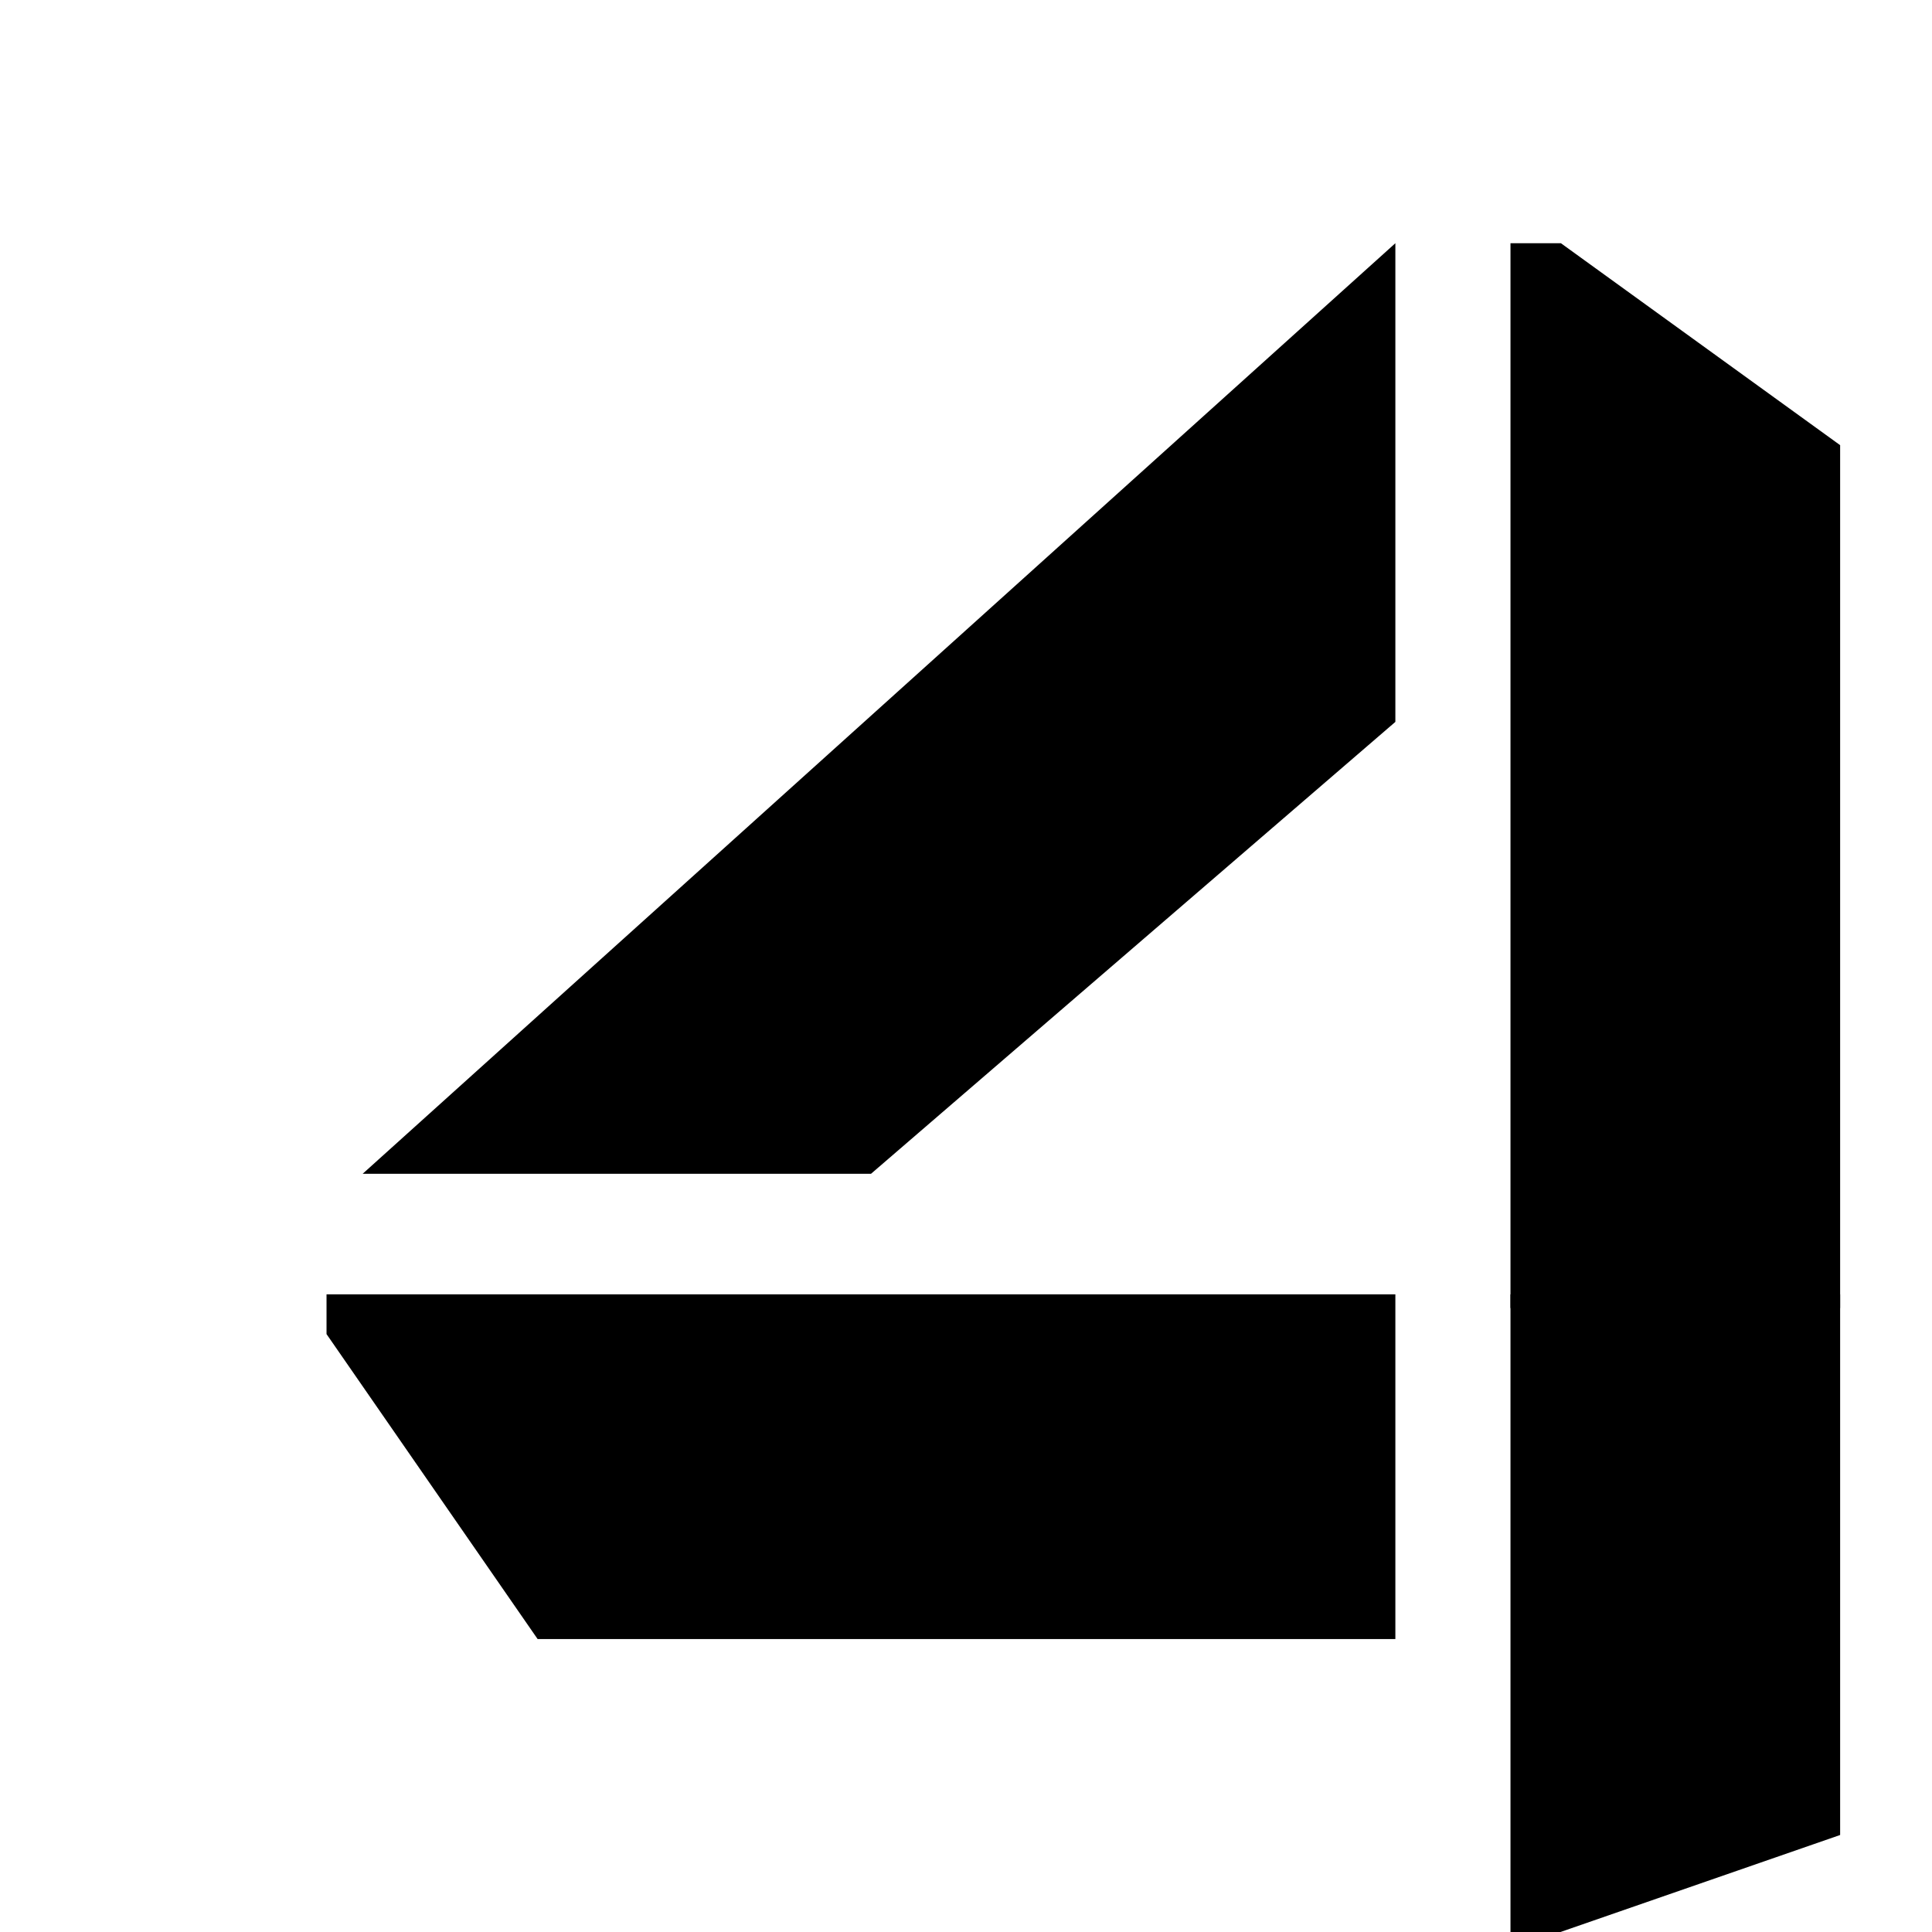
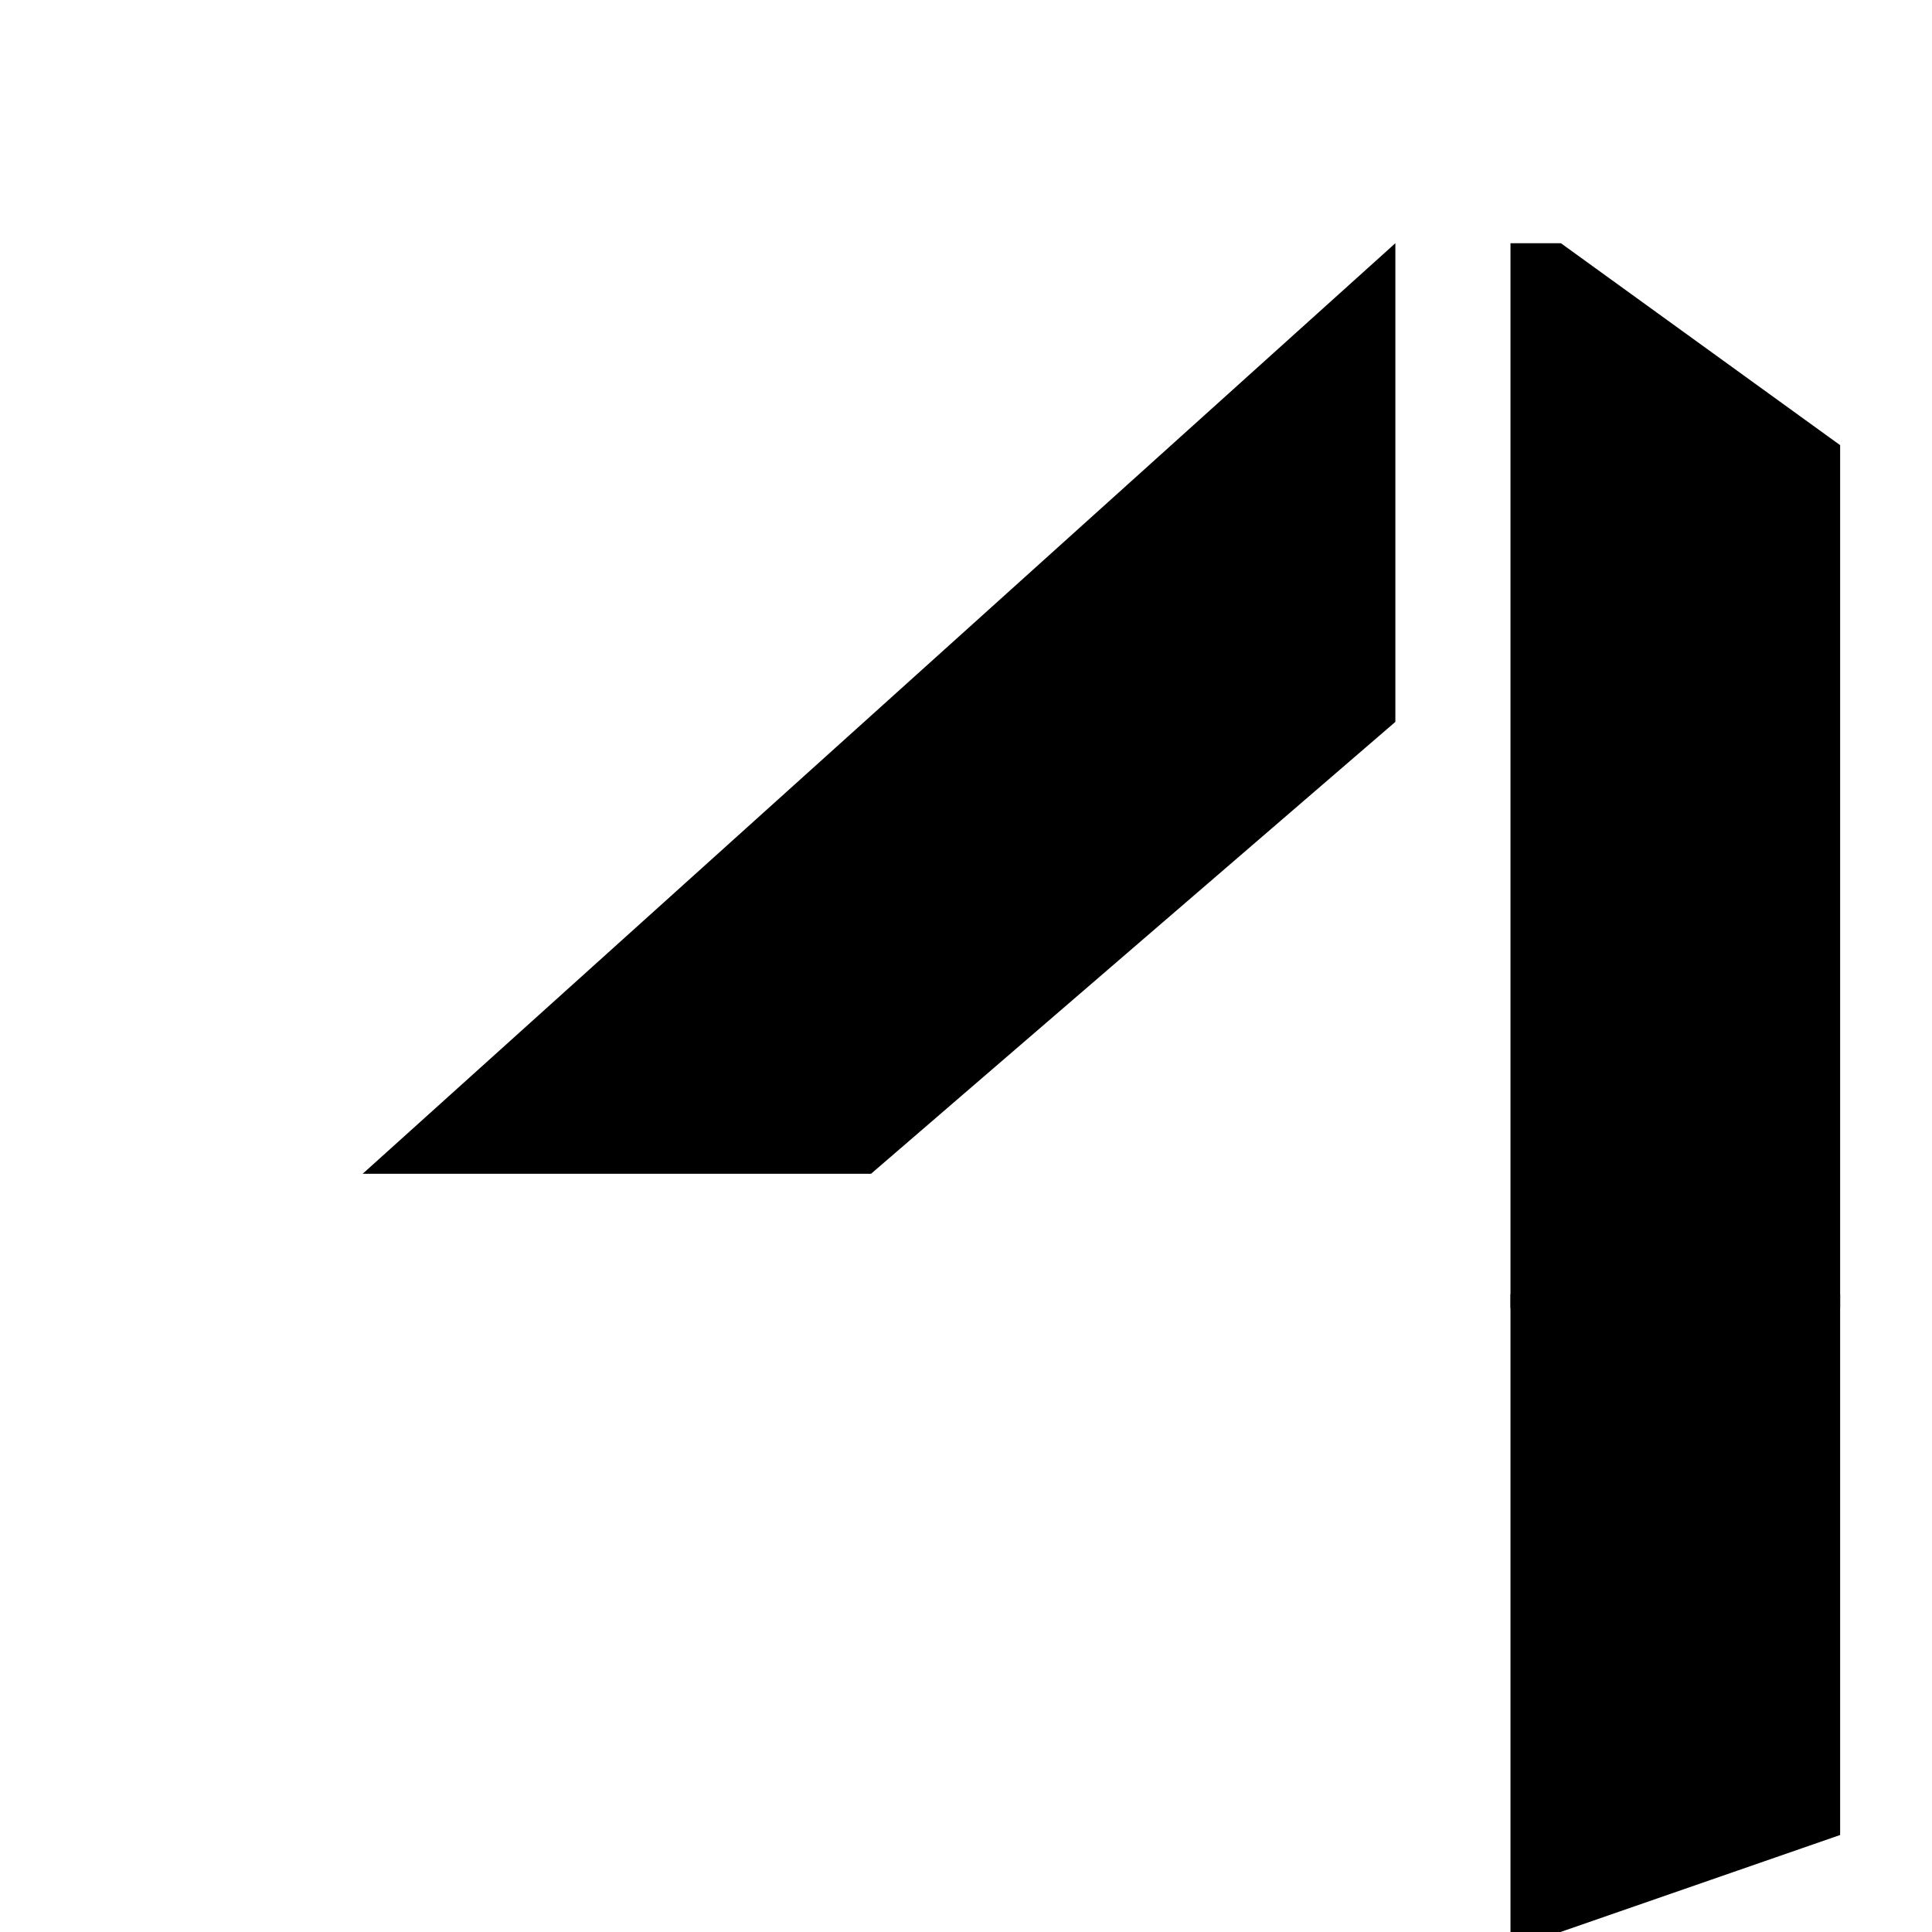
<svg xmlns="http://www.w3.org/2000/svg" id="Layer_1" data-name="Layer 1" viewBox="0 0 192 192">
  <defs>
    <style>.cls-1{fill:black;}</style>
  </defs>
  <polygon class="cls-1" points="138.67 24.17 138.67 71.74 86.56 116.65 36.04 116.65 138.67 24.17" />
-   <polygon class="cls-1" points="32.45 128.63 32.45 132.58 53.43 162.89 138.67 162.89 138.67 128.63 32.45 128.63" />
  <polygon class="cls-1" points="150.11 24.17 155.12 24.17 182.87 44.24 182.87 129.99 150.11 129.99 150.11 24.17" />
  <polygon class="cls-1" points="150.11 128.63 182.87 128.63 182.87 182.36 155.08 192 150.11 192 150.11 128.63" />
</svg>